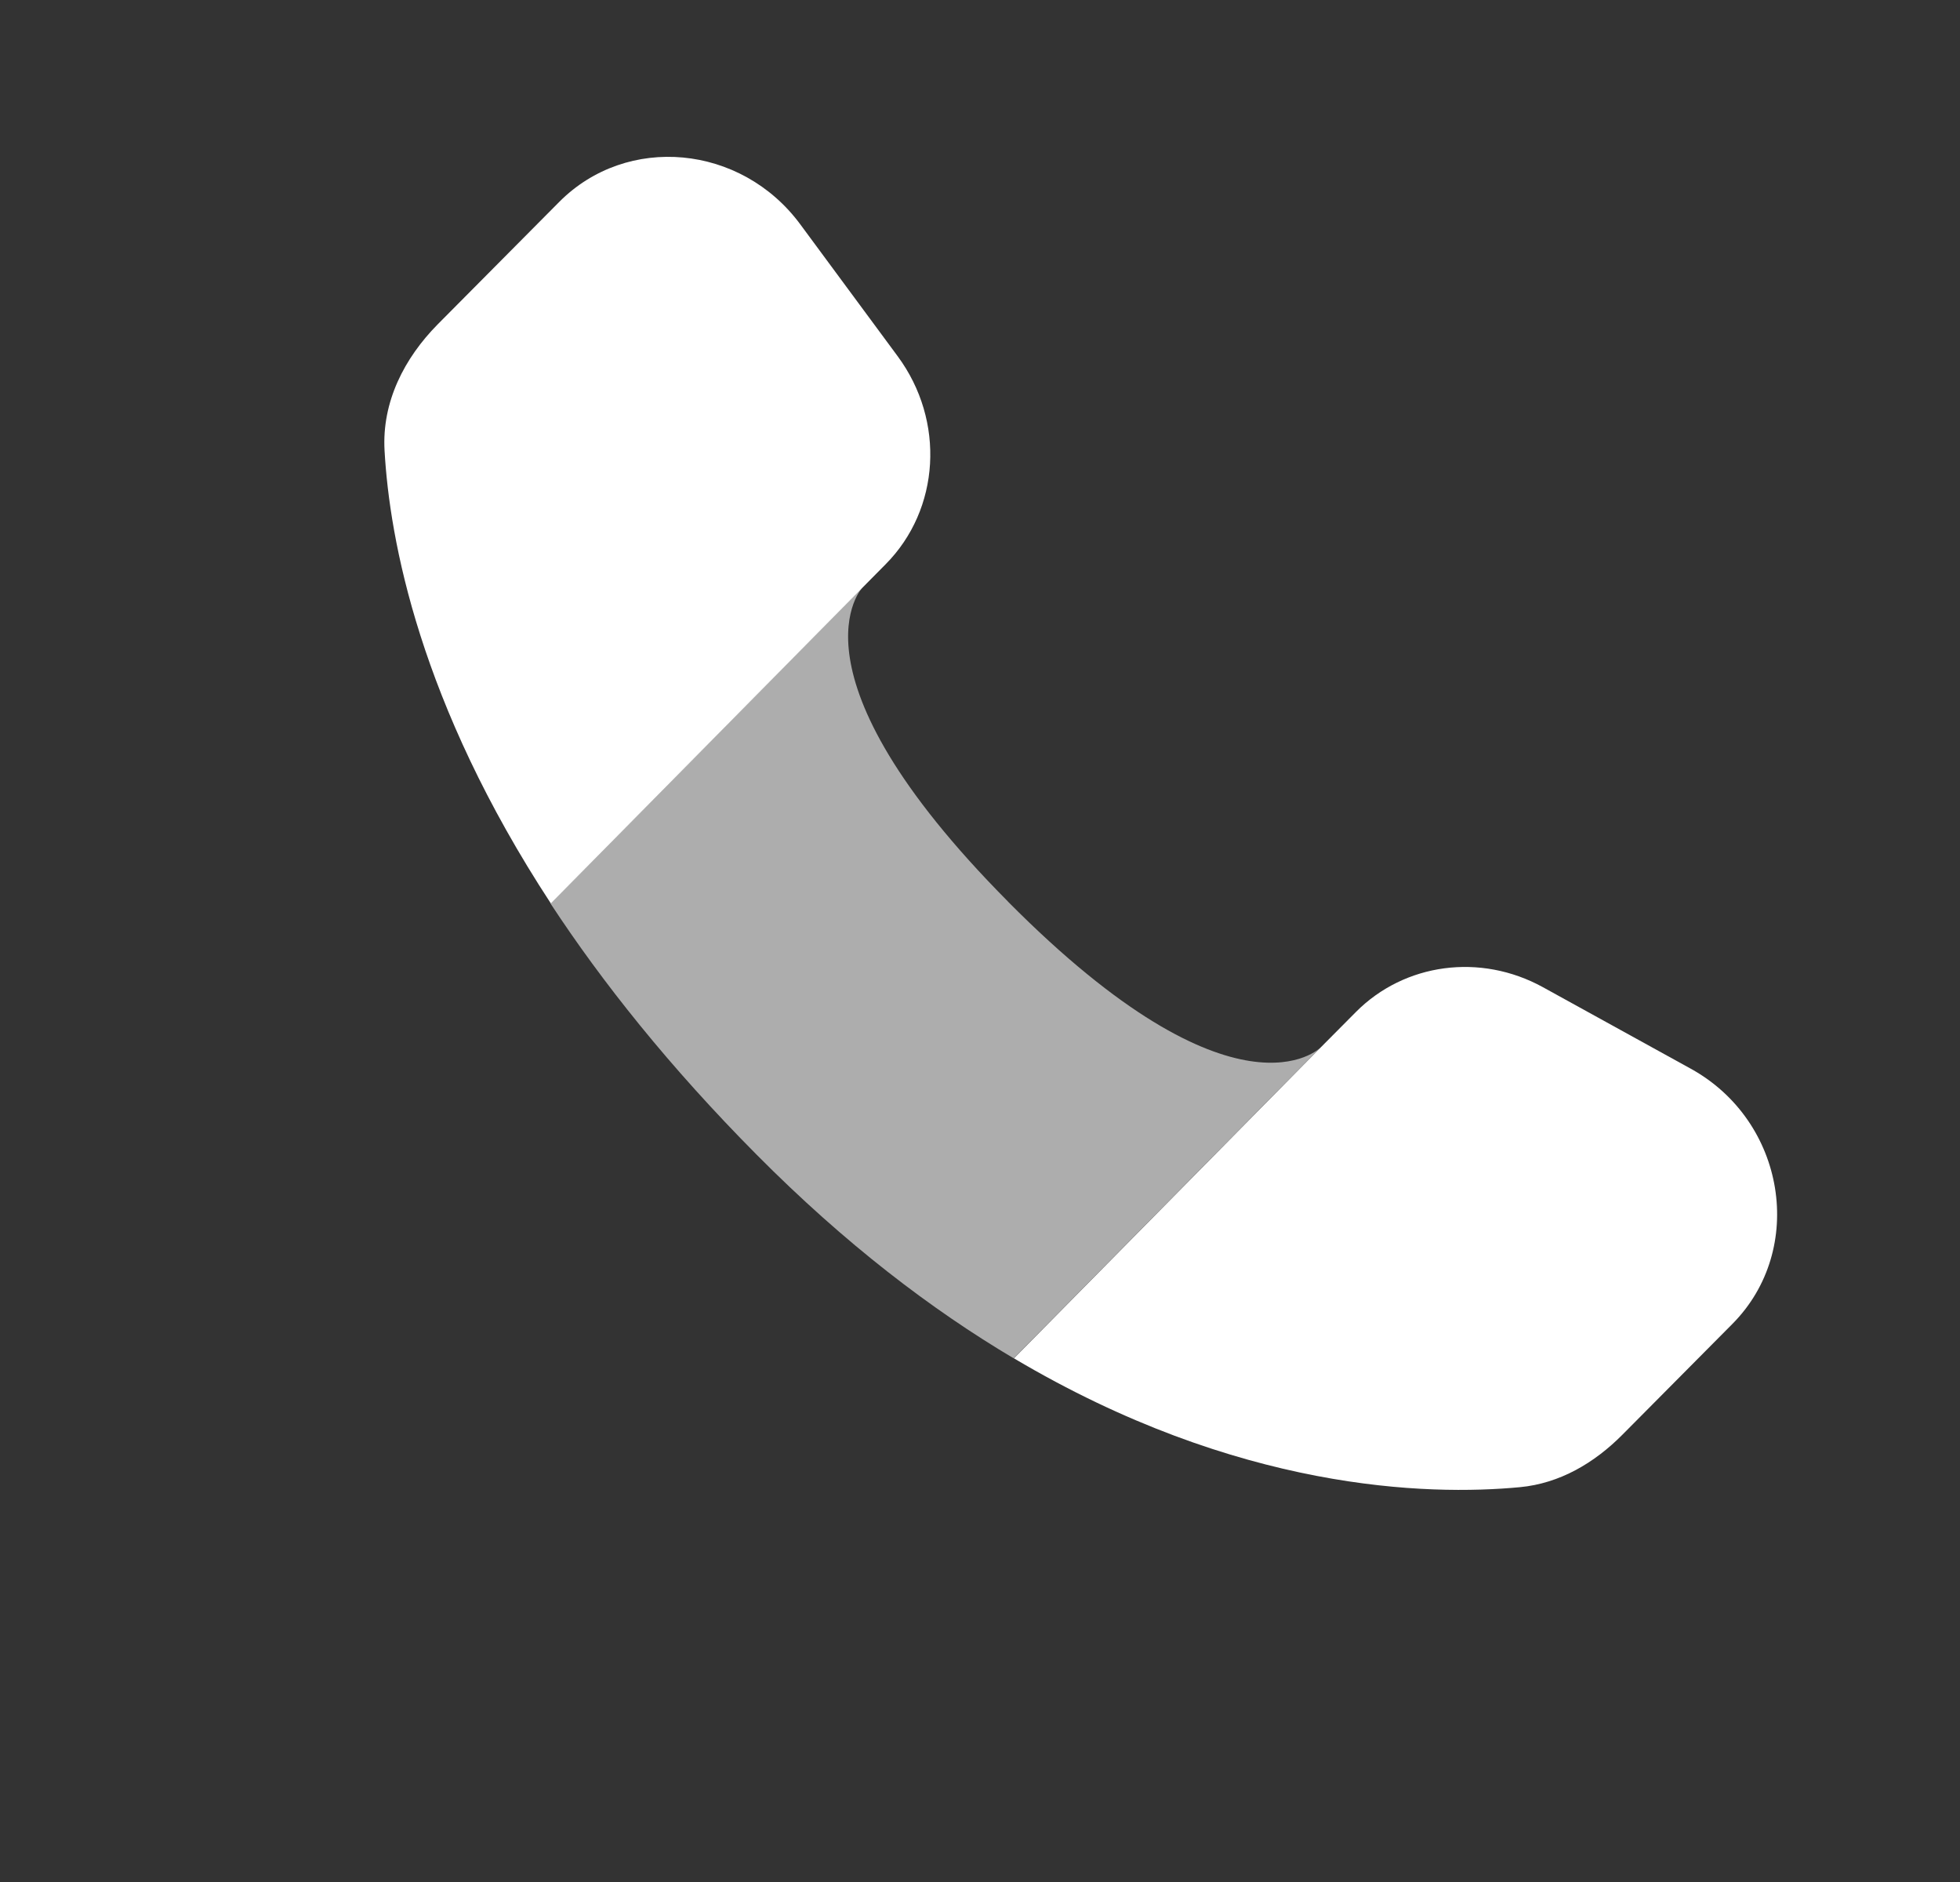
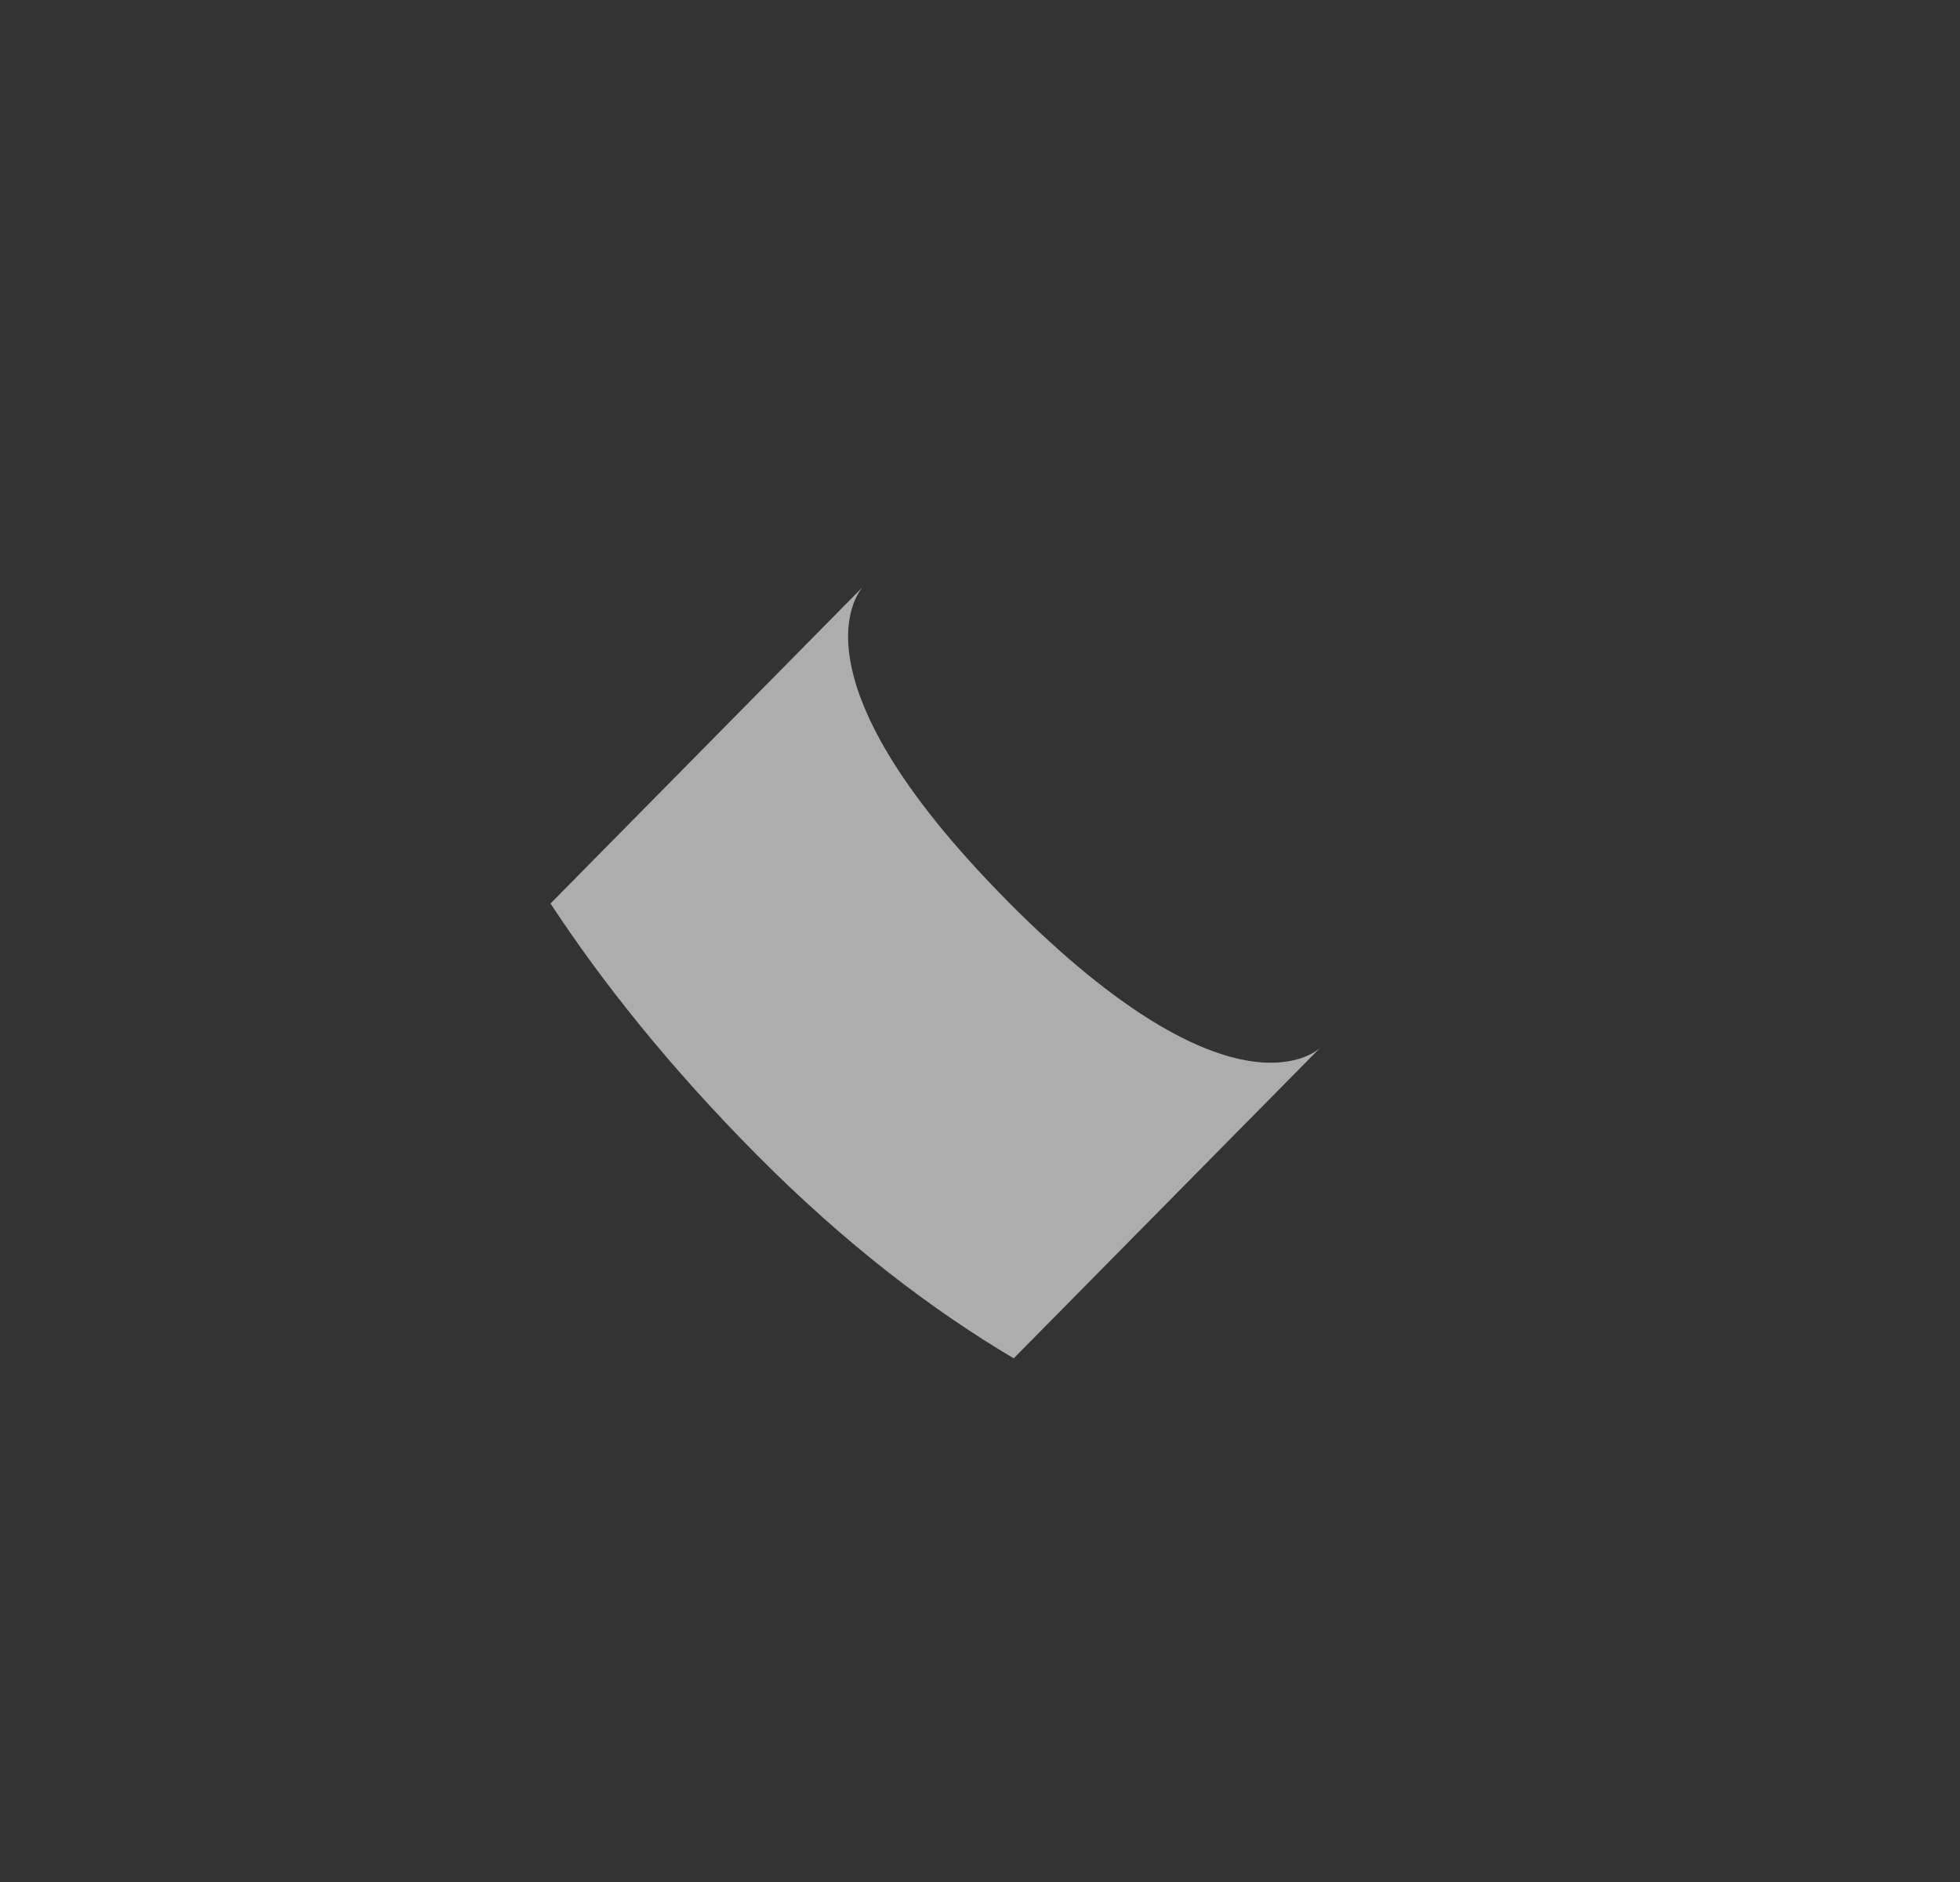
<svg xmlns="http://www.w3.org/2000/svg" width="25" height="24" viewBox="0 0 25 24" fill="none">
  <rect x="0" y="0" width="25" height="24" fill="#333333" stroke="none" />
-   <path fill-rule="evenodd" clip-rule="evenodd" d="M16.844 13.359L17.294 12.906C17.916 12.28 18.884 12.151 19.68 12.589L21.565 13.628C22.776 14.295 23.043 15.93 22.097 16.883L20.695 18.295C20.338 18.655 19.896 18.917 19.387 18.965C18.21 19.076 15.789 19.016 12.933 17.322L16.844 13.359ZM11.012 7.483L11.295 7.197C11.993 6.495 12.059 5.367 11.45 4.543L10.207 2.86C9.453 1.84 7.997 1.705 7.133 2.575L5.584 4.135C5.157 4.567 4.87 5.125 4.905 5.745C4.969 6.885 5.352 8.965 7.026 11.521L11.012 7.483Z" fill="white" />
  <path opacity="0.6" d="M12.857 11.497C9.95 8.568 11.002 7.489 11.008 7.482L7.022 11.522C7.681 12.526 8.537 13.603 9.652 14.726C10.777 15.86 11.882 16.701 12.93 17.322L16.841 13.36C16.841 13.36 15.773 14.436 12.857 11.498" fill="white" />
</svg>